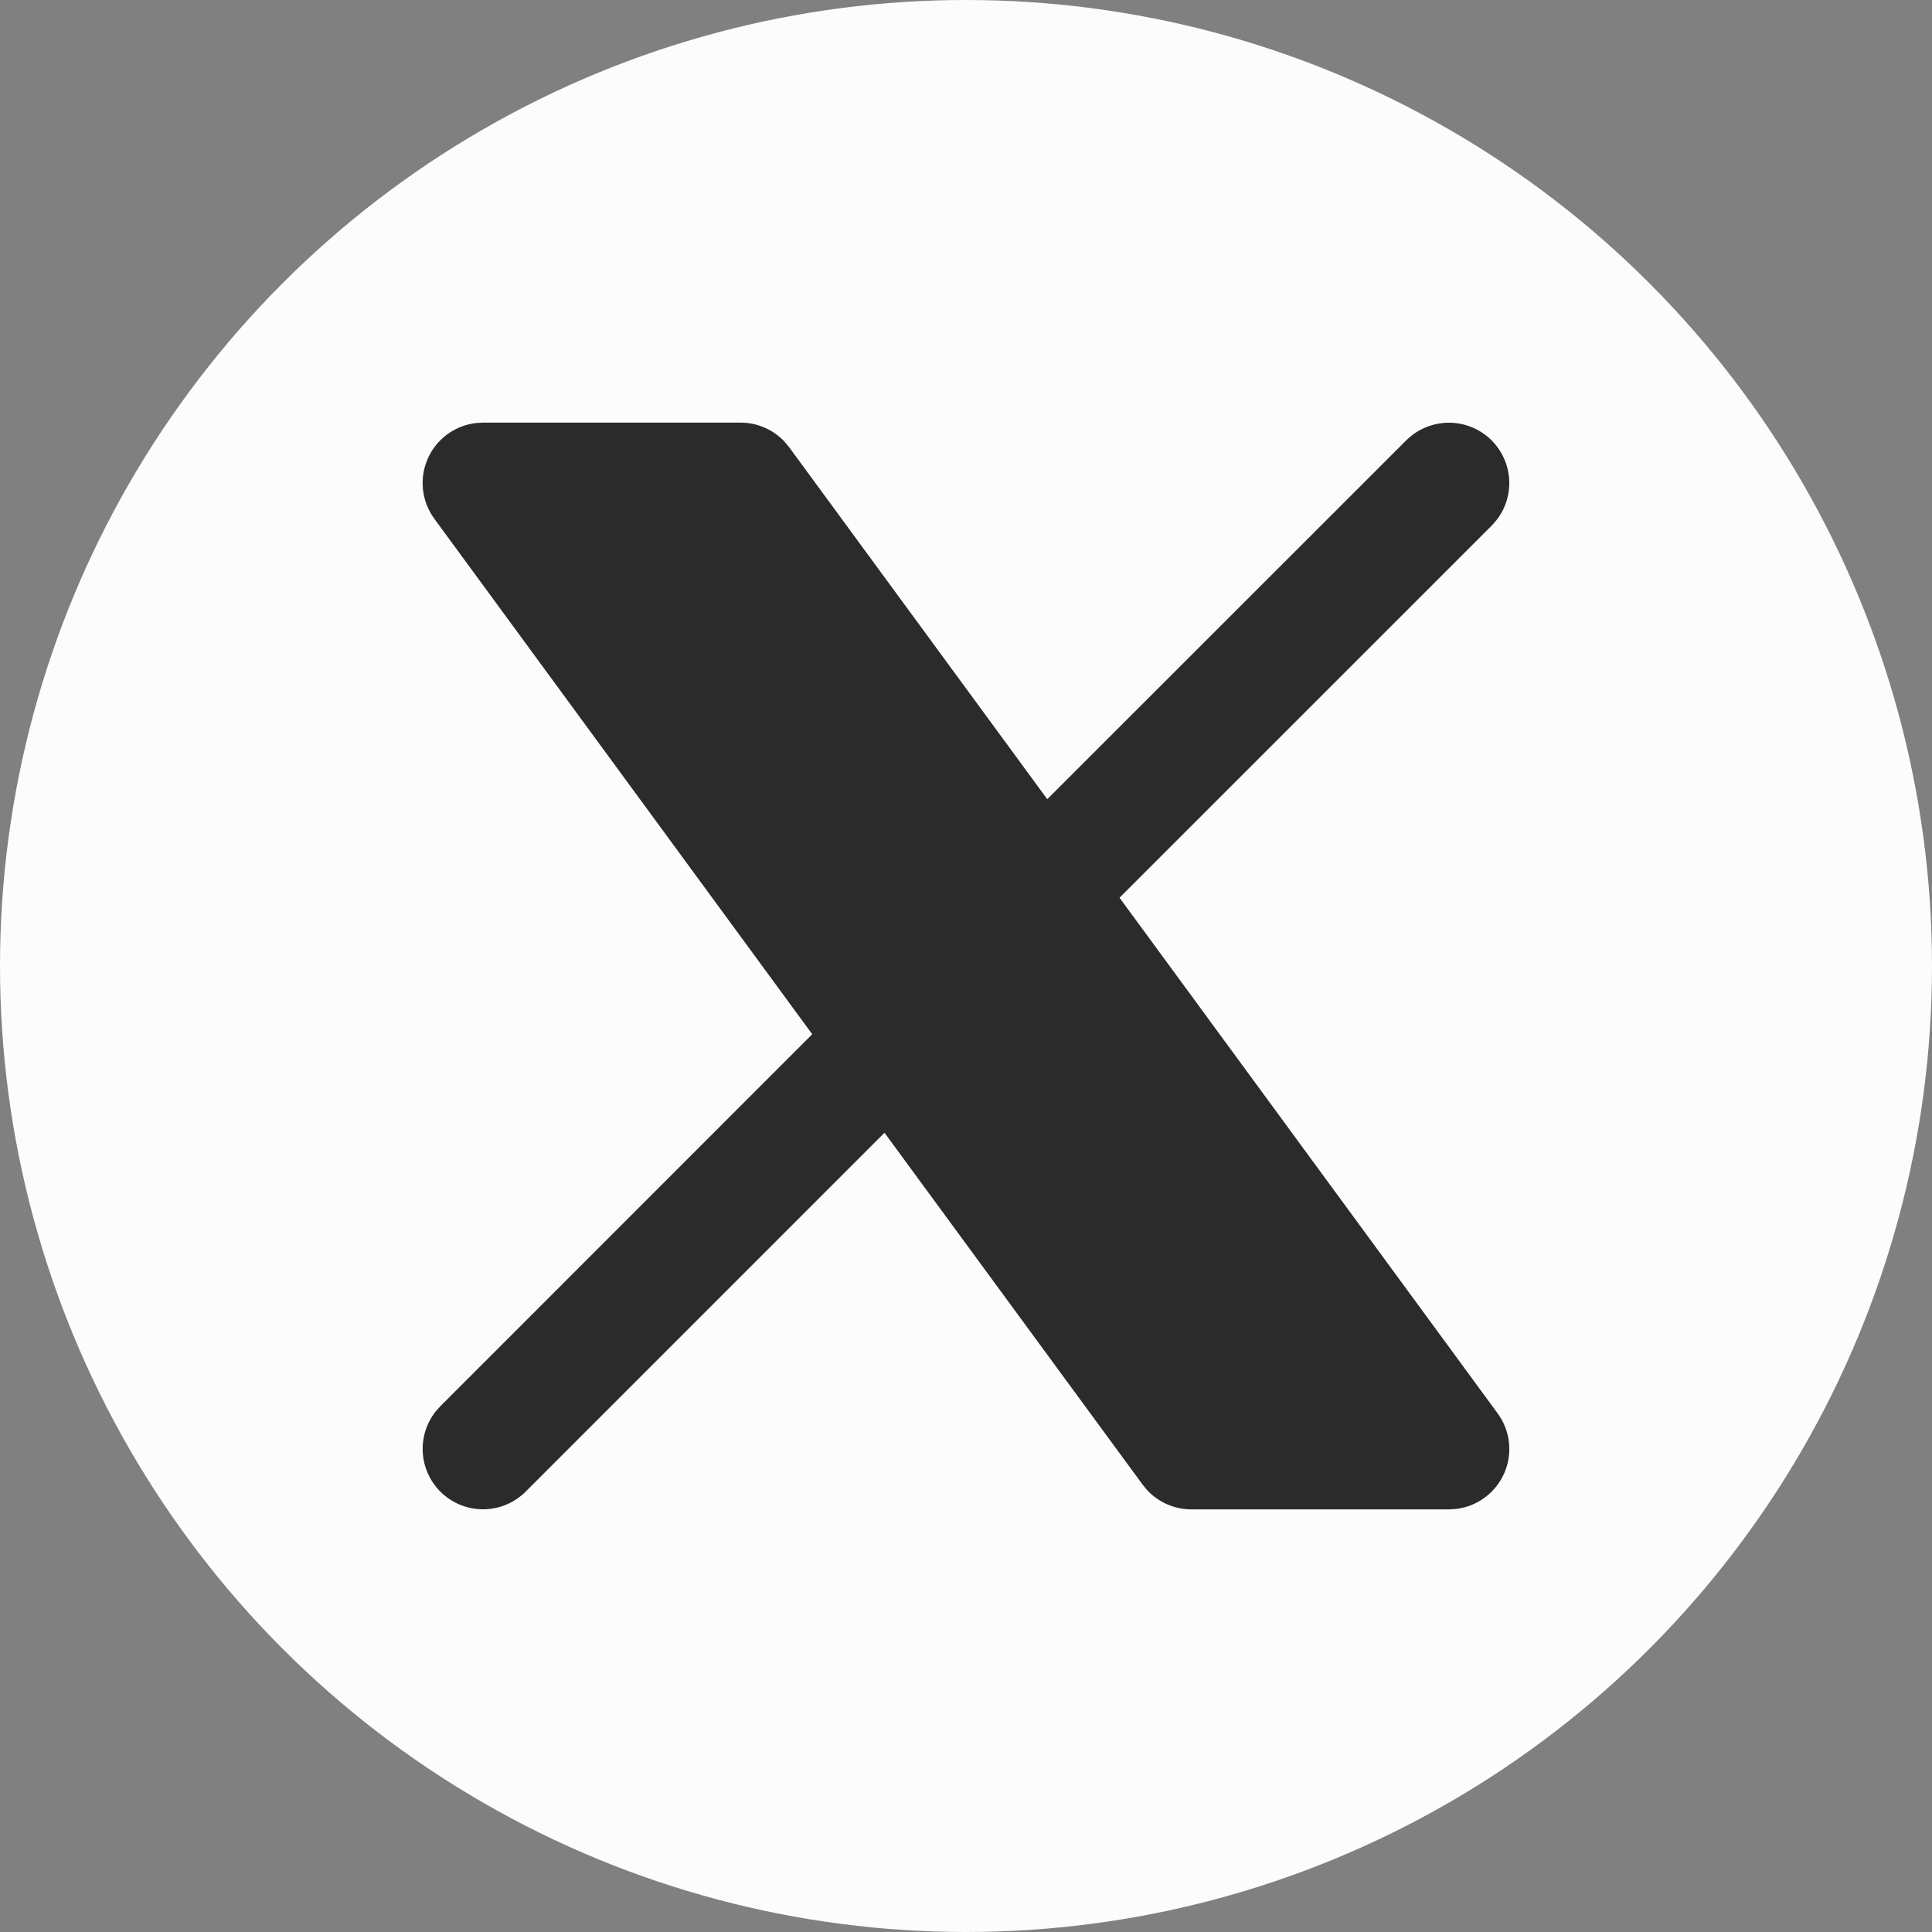
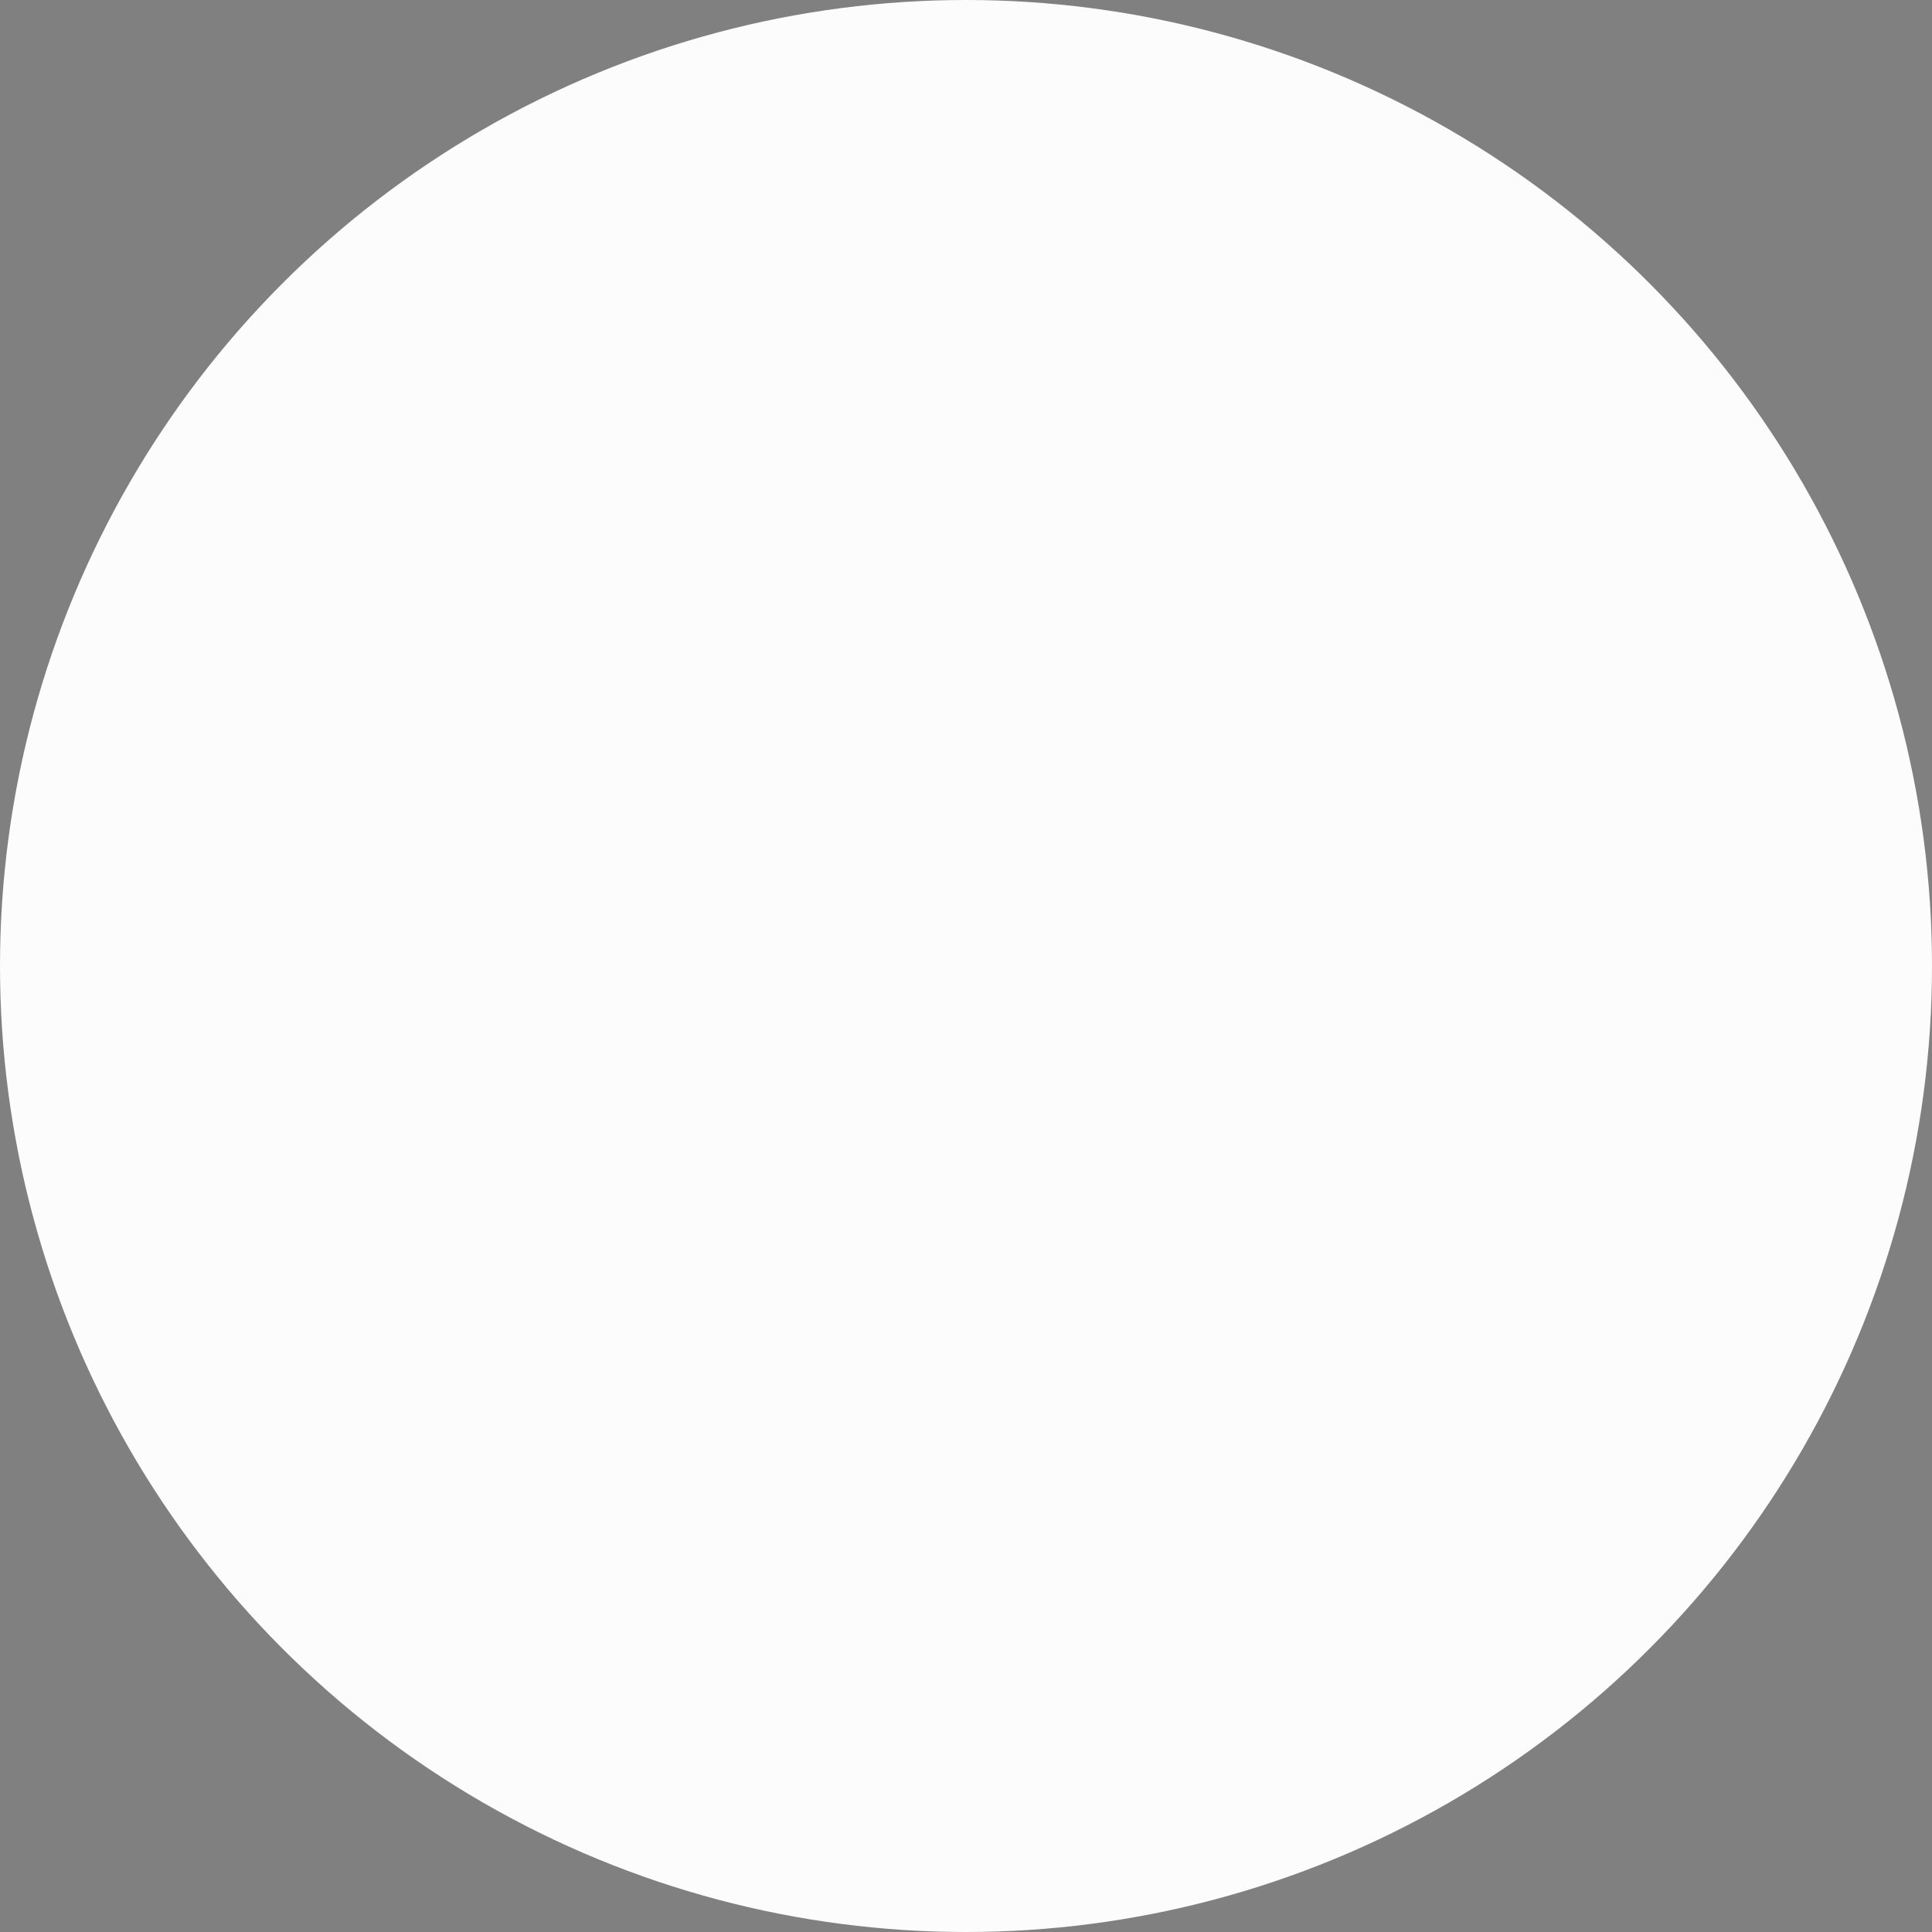
<svg xmlns="http://www.w3.org/2000/svg" width="32" height="32" viewBox="0 0 32 32" fill="none">
  <rect x="0" y="0" width="32" height="32" fill="#808080" stroke="none" />
  <circle cx="16" cy="16" r="16" fill="#FCFCFC" />
-   <path d="M12.266 7C12.403 7 12.539 7.028 12.664 7.083C12.79 7.137 12.903 7.217 12.996 7.317L13.072 7.409L17.346 13.237L23.292 7.293C23.472 7.114 23.714 7.01 23.968 7.002C24.222 6.994 24.469 7.083 24.66 7.251C24.85 7.419 24.97 7.654 24.994 7.906C25.018 8.159 24.945 8.412 24.789 8.613L24.706 8.707L18.543 14.869L24.805 23.409C24.909 23.55 24.974 23.717 24.993 23.891C25.012 24.066 24.985 24.242 24.914 24.403C24.843 24.563 24.732 24.702 24.59 24.806C24.449 24.91 24.283 24.975 24.108 24.994L23.999 25H19.732C19.596 25 19.46 24.972 19.334 24.917C19.209 24.863 19.096 24.783 19.002 24.683L18.926 24.591L14.65 18.762L8.706 24.707C8.526 24.886 8.285 24.991 8.031 24.998C7.777 25.006 7.53 24.917 7.339 24.749C7.149 24.581 7.029 24.346 7.005 24.093C6.981 23.841 7.054 23.588 7.209 23.387L7.292 23.293L13.453 17.13L7.193 8.591C7.09 8.449 7.025 8.283 7.006 8.109C6.987 7.934 7.014 7.758 7.085 7.597C7.155 7.437 7.267 7.298 7.408 7.194C7.55 7.09 7.716 7.025 7.89 7.006L7.999 7H12.266Z" fill="#2B2B2B" />
</svg>